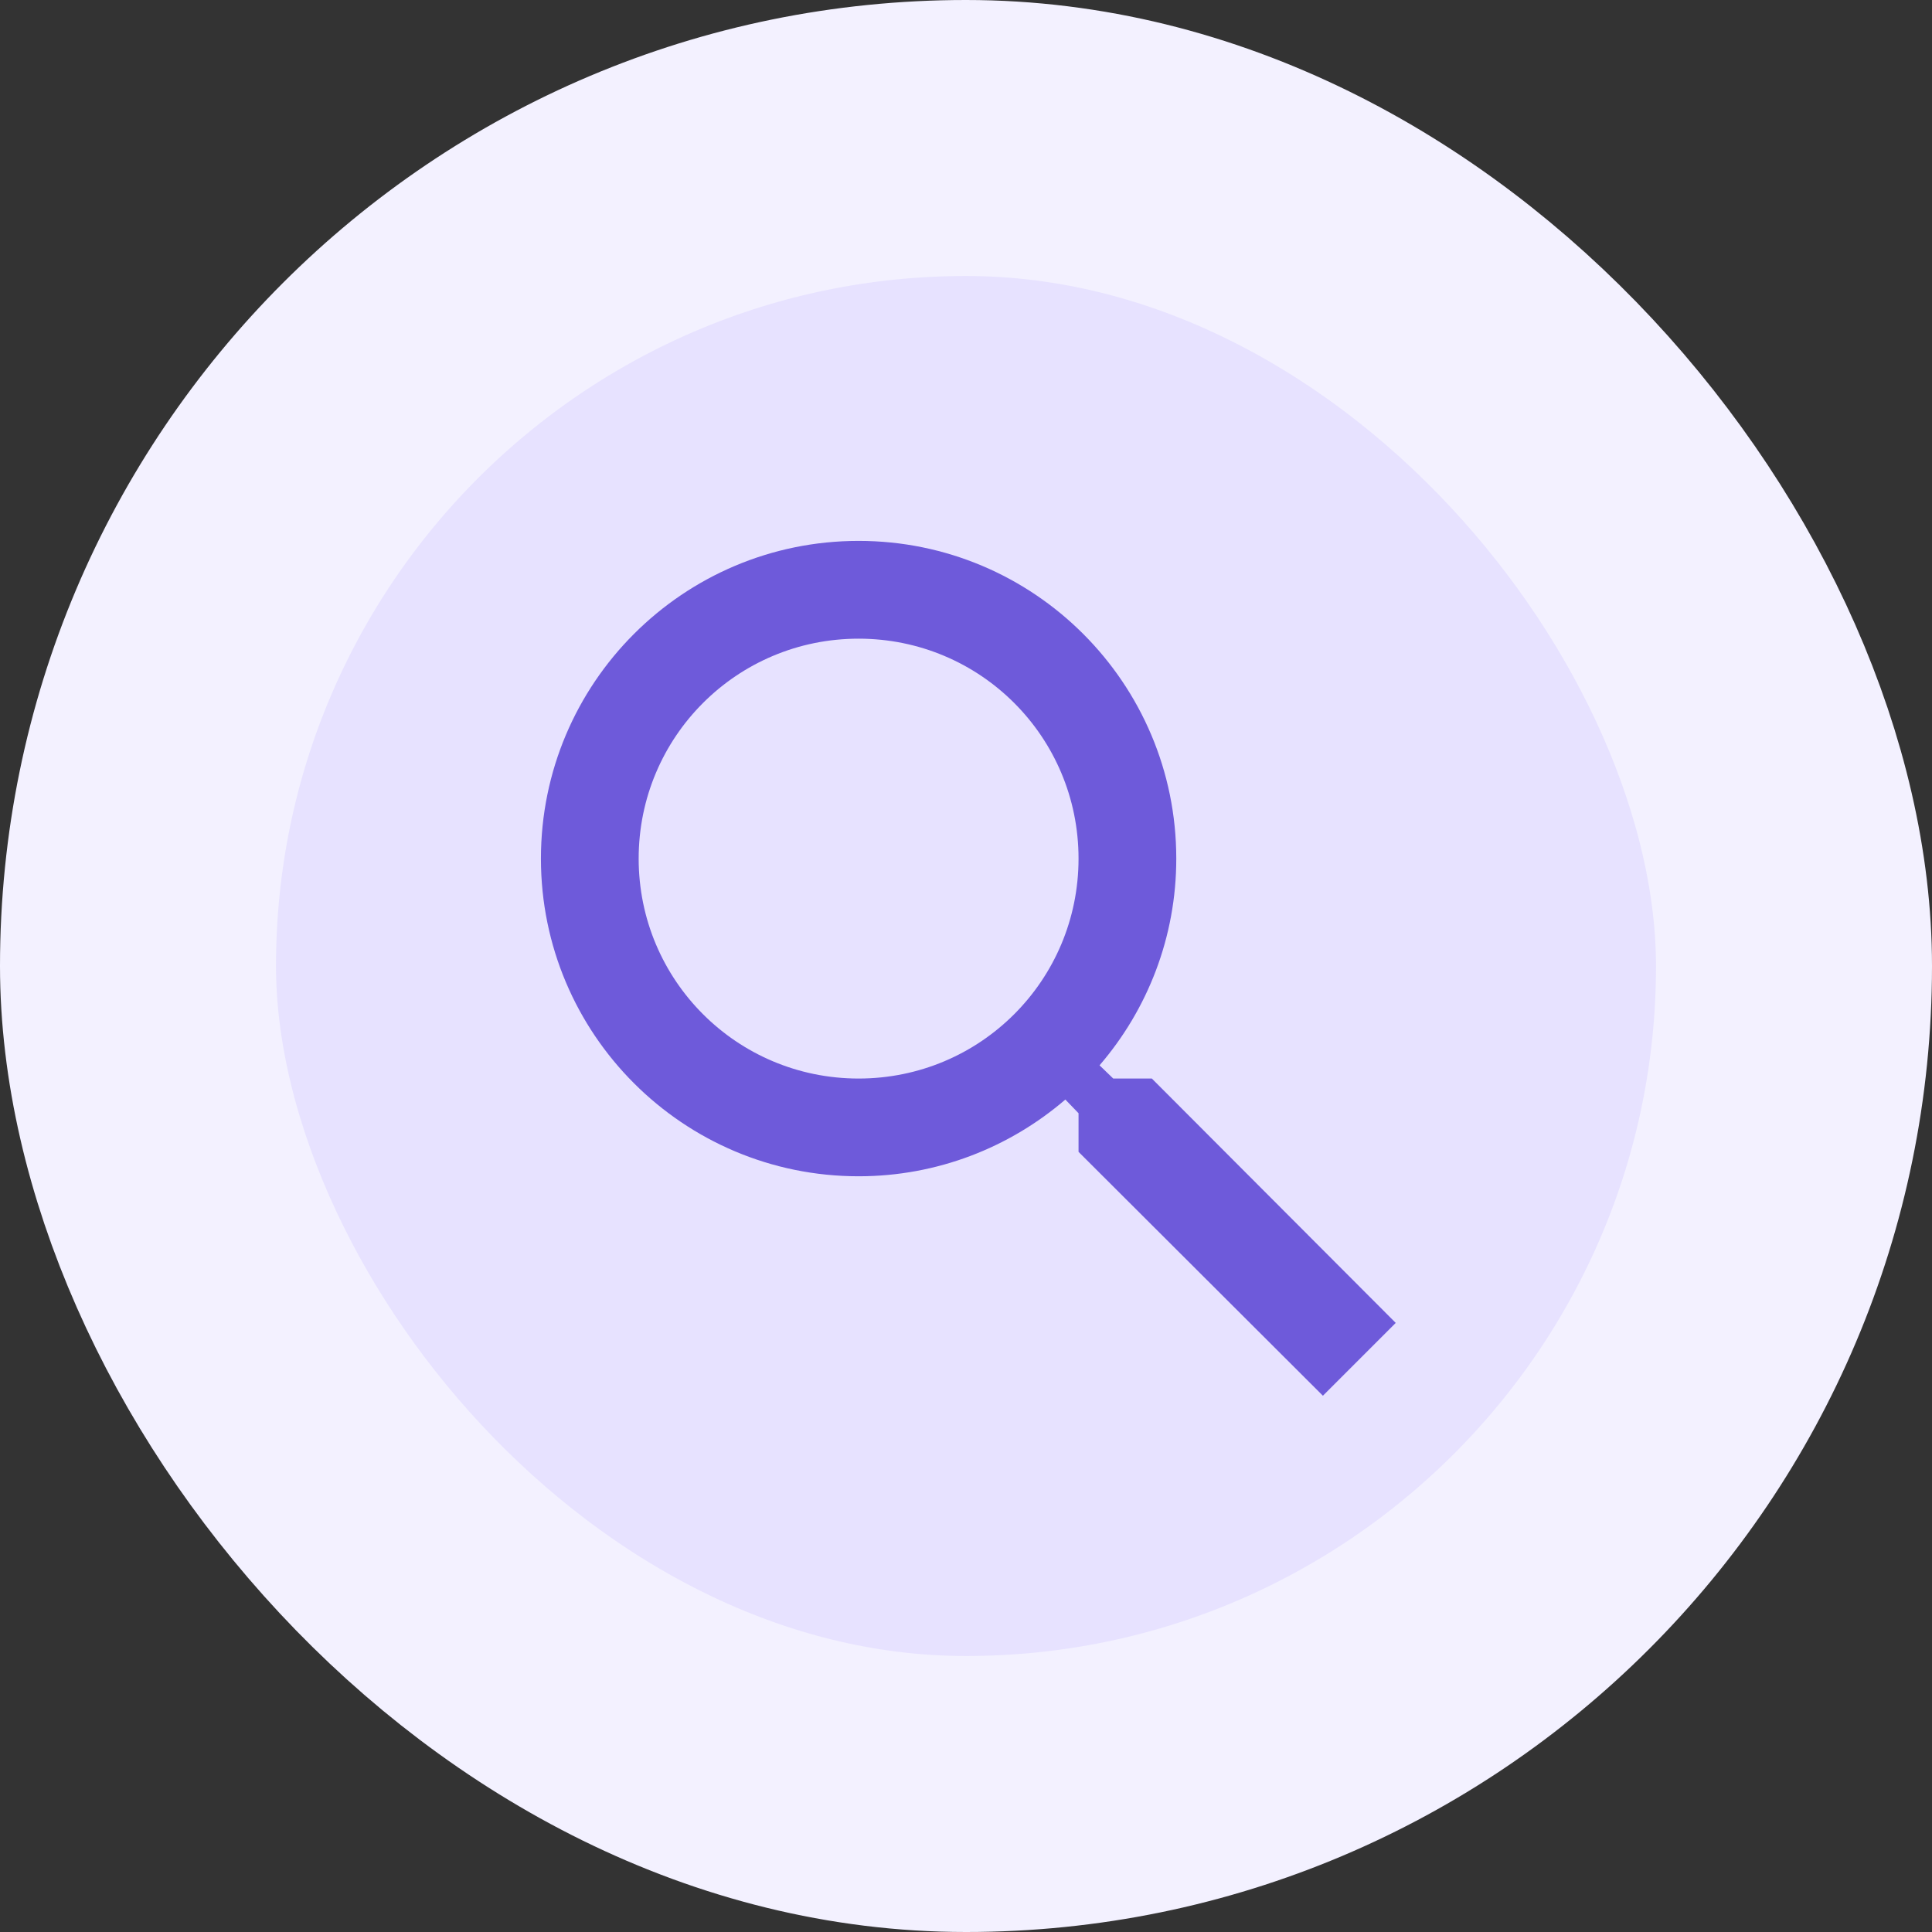
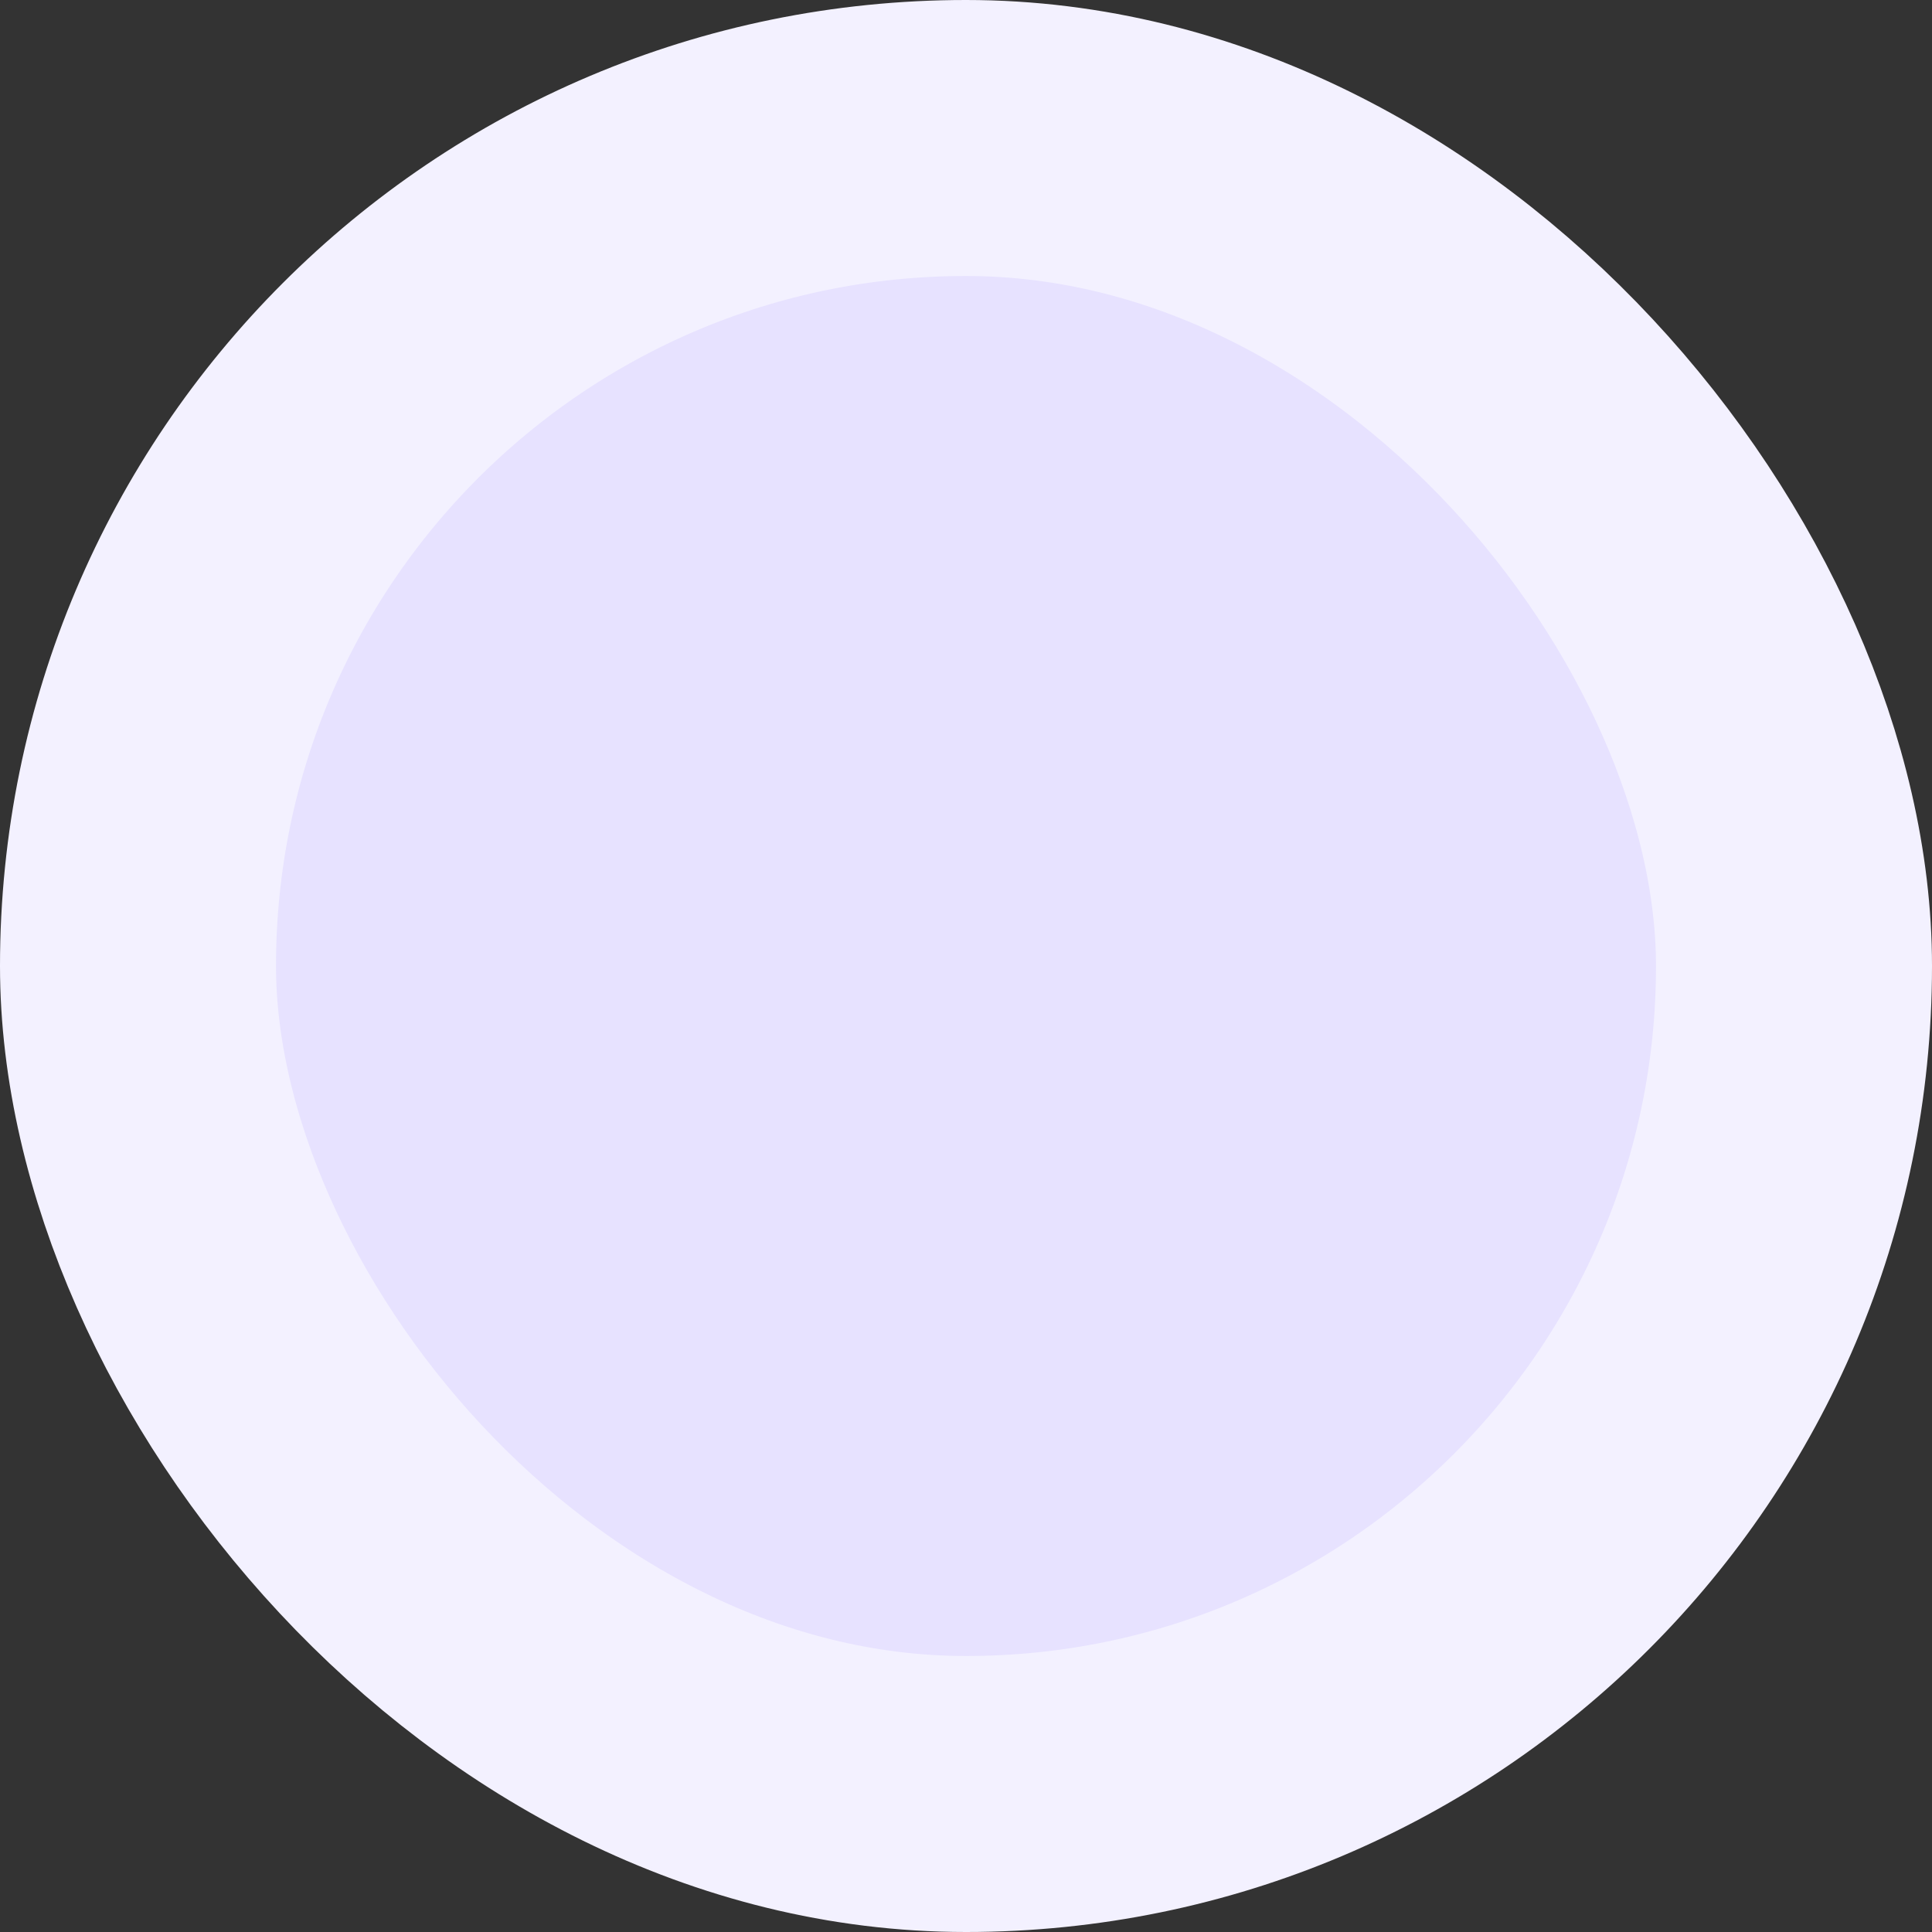
<svg xmlns="http://www.w3.org/2000/svg" width="56" height="56" viewBox="0 0 56 56" fill="none">
  <rect x="0" y="0" width="56" height="56" fill="#333333" stroke="none" />
  <rect x="4" y="4" width="48" height="48" rx="24" fill="#E7E2FF" />
  <rect x="4" y="4" width="48" height="48" rx="24" stroke="#F3F1FF" stroke-width="8" />
  <g clip-path="url(#clip0_2337_1348)">
    <g clip-path="url(#clip1_2337_1348)">
      <path d="M33.387 31.262H32.268L31.871 30.879C33.26 29.264 34.095 27.168 34.095 24.887C34.095 19.801 29.973 15.678 24.887 15.678C19.801 15.678 15.679 19.801 15.679 24.887C15.679 29.973 19.801 34.095 24.887 34.095C27.168 34.095 29.265 33.259 30.88 31.871L31.262 32.268V33.387L38.345 40.456L40.456 38.345L33.387 31.262ZM24.887 31.262C21.36 31.262 18.512 28.414 18.512 24.887C18.512 21.359 21.36 18.512 24.887 18.512C28.415 18.512 31.262 21.359 31.262 24.887C31.262 28.414 28.415 31.262 24.887 31.262Z" fill="#6E5ADA" />
    </g>
  </g>
  <defs>
    <clipPath id="clip0_2337_1348">
-       <rect width="34" height="34" fill="white" transform="translate(9 9)" />
-     </clipPath>
+       </clipPath>
    <clipPath id="clip1_2337_1348">
-       <rect width="34" height="34" fill="white" transform="translate(11.429 11.428)" />
-     </clipPath>
+       </clipPath>
  </defs>
</svg>